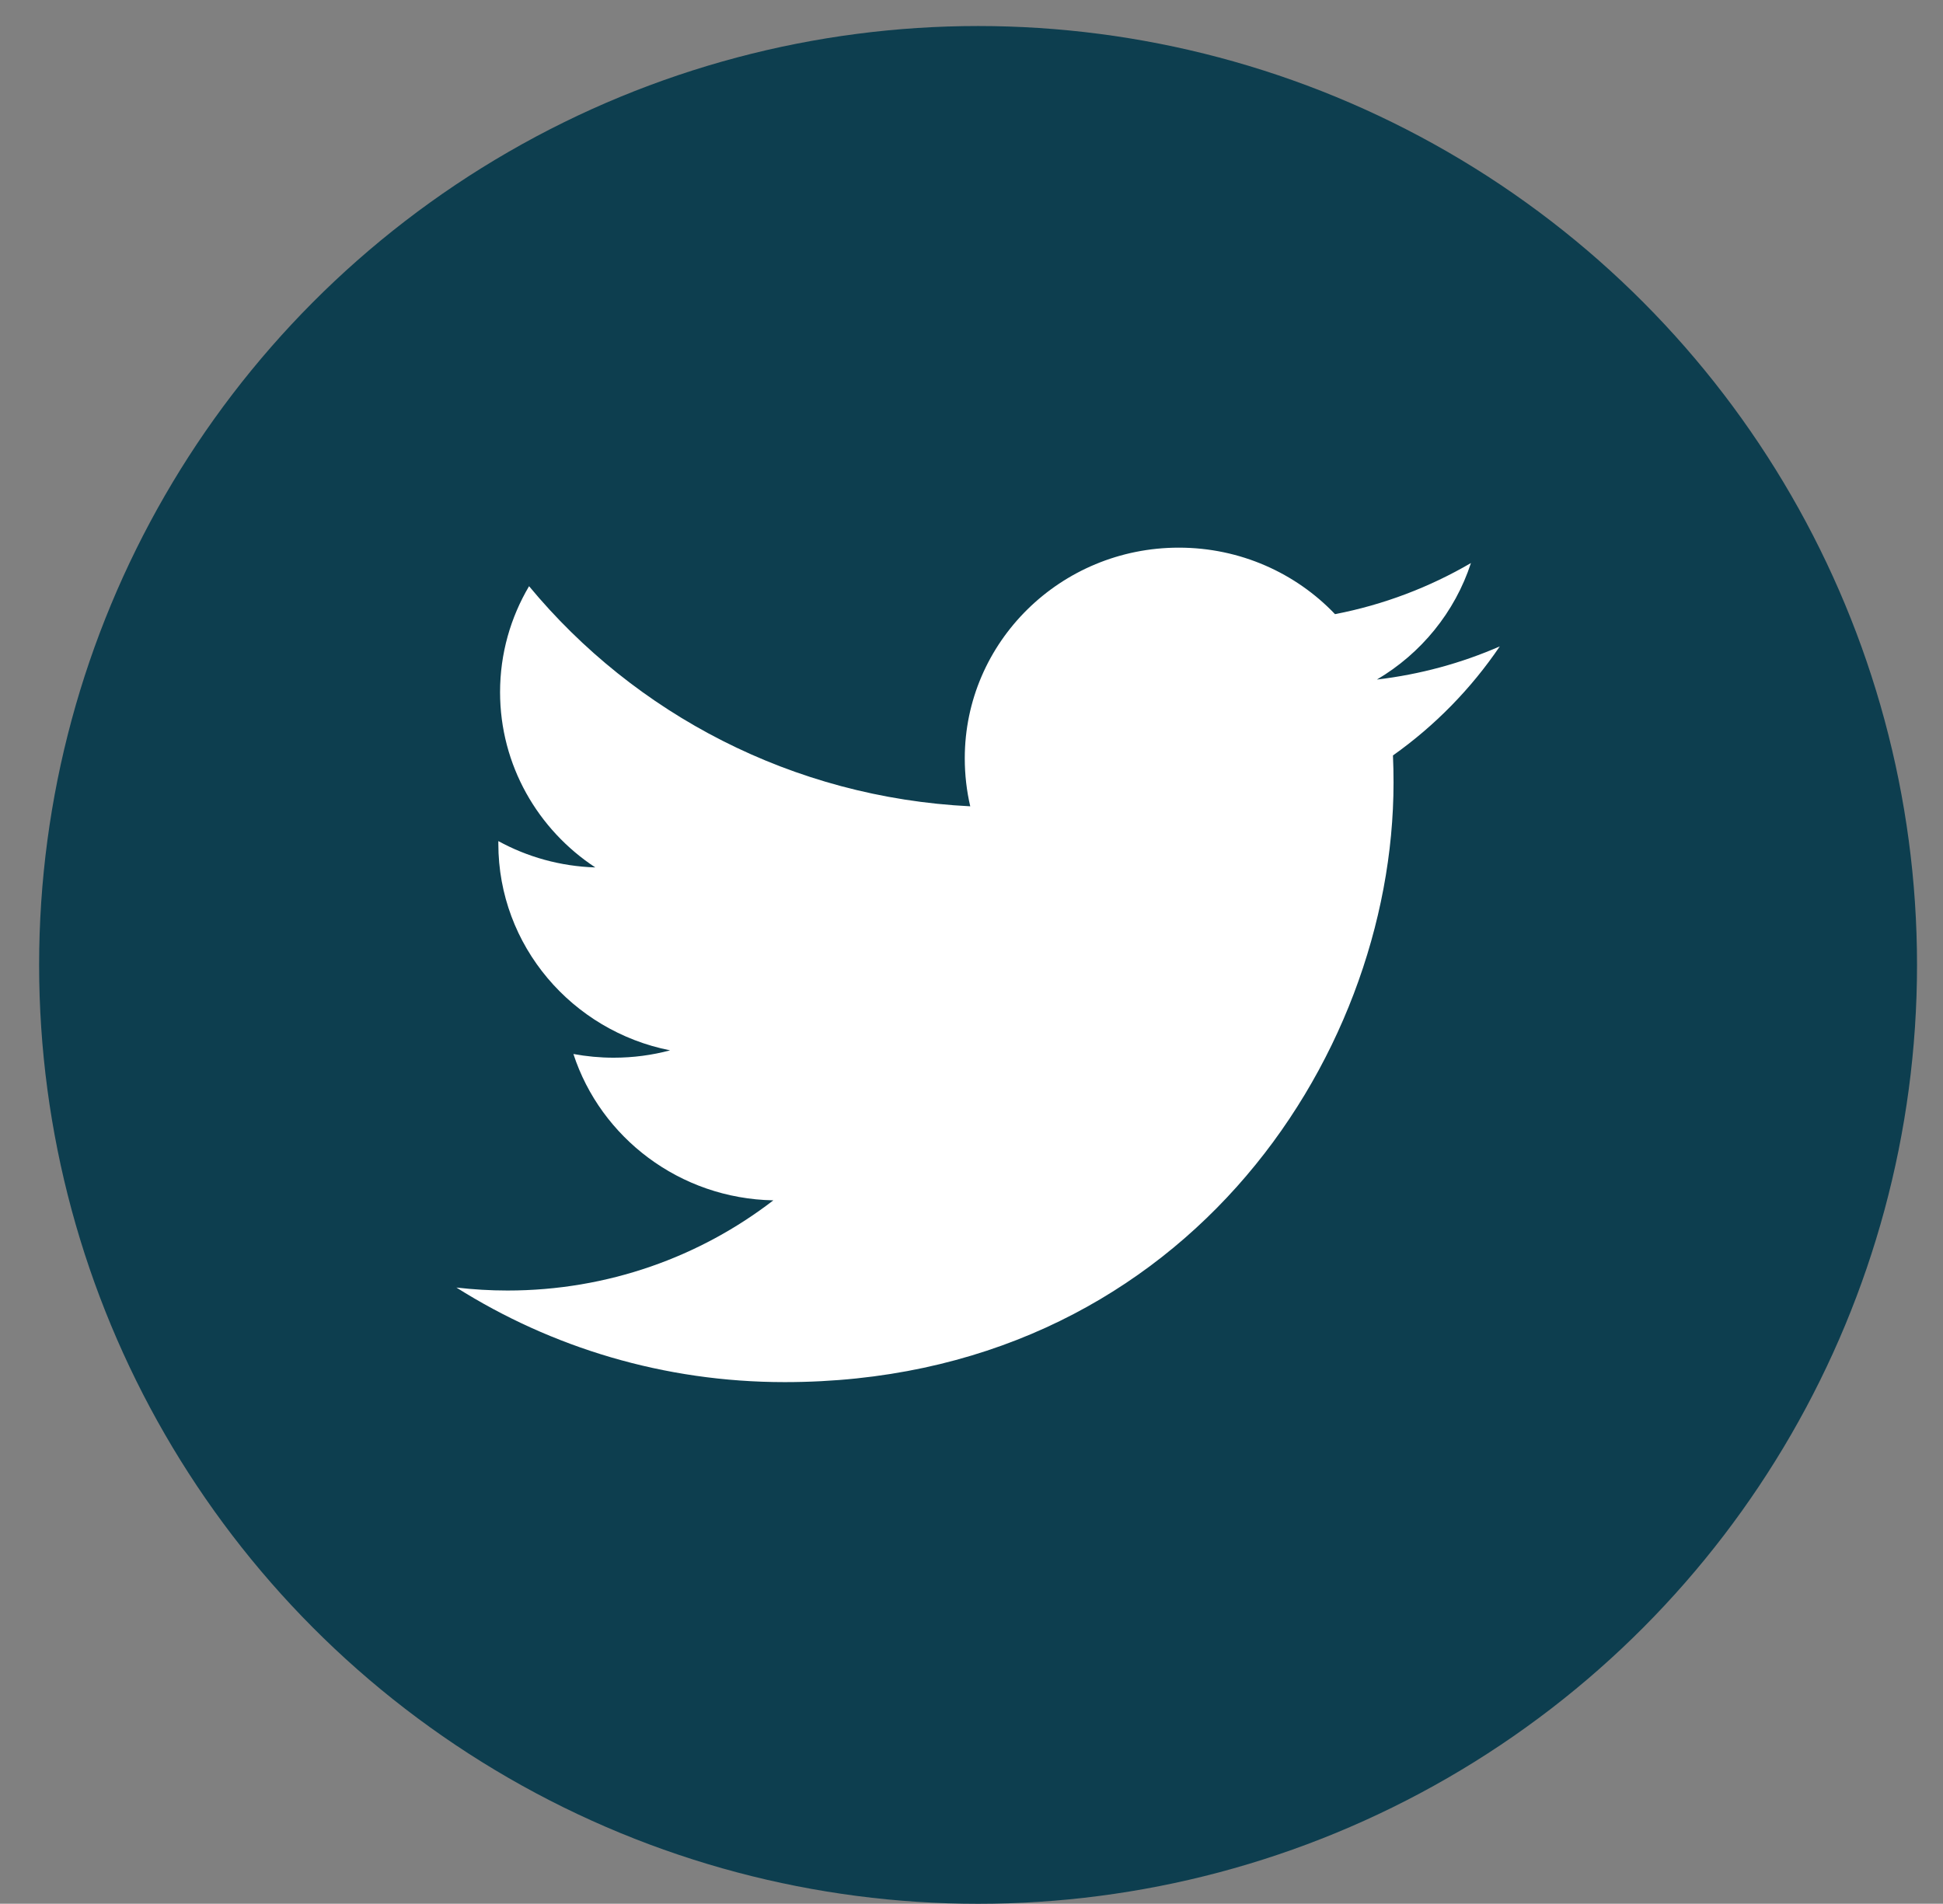
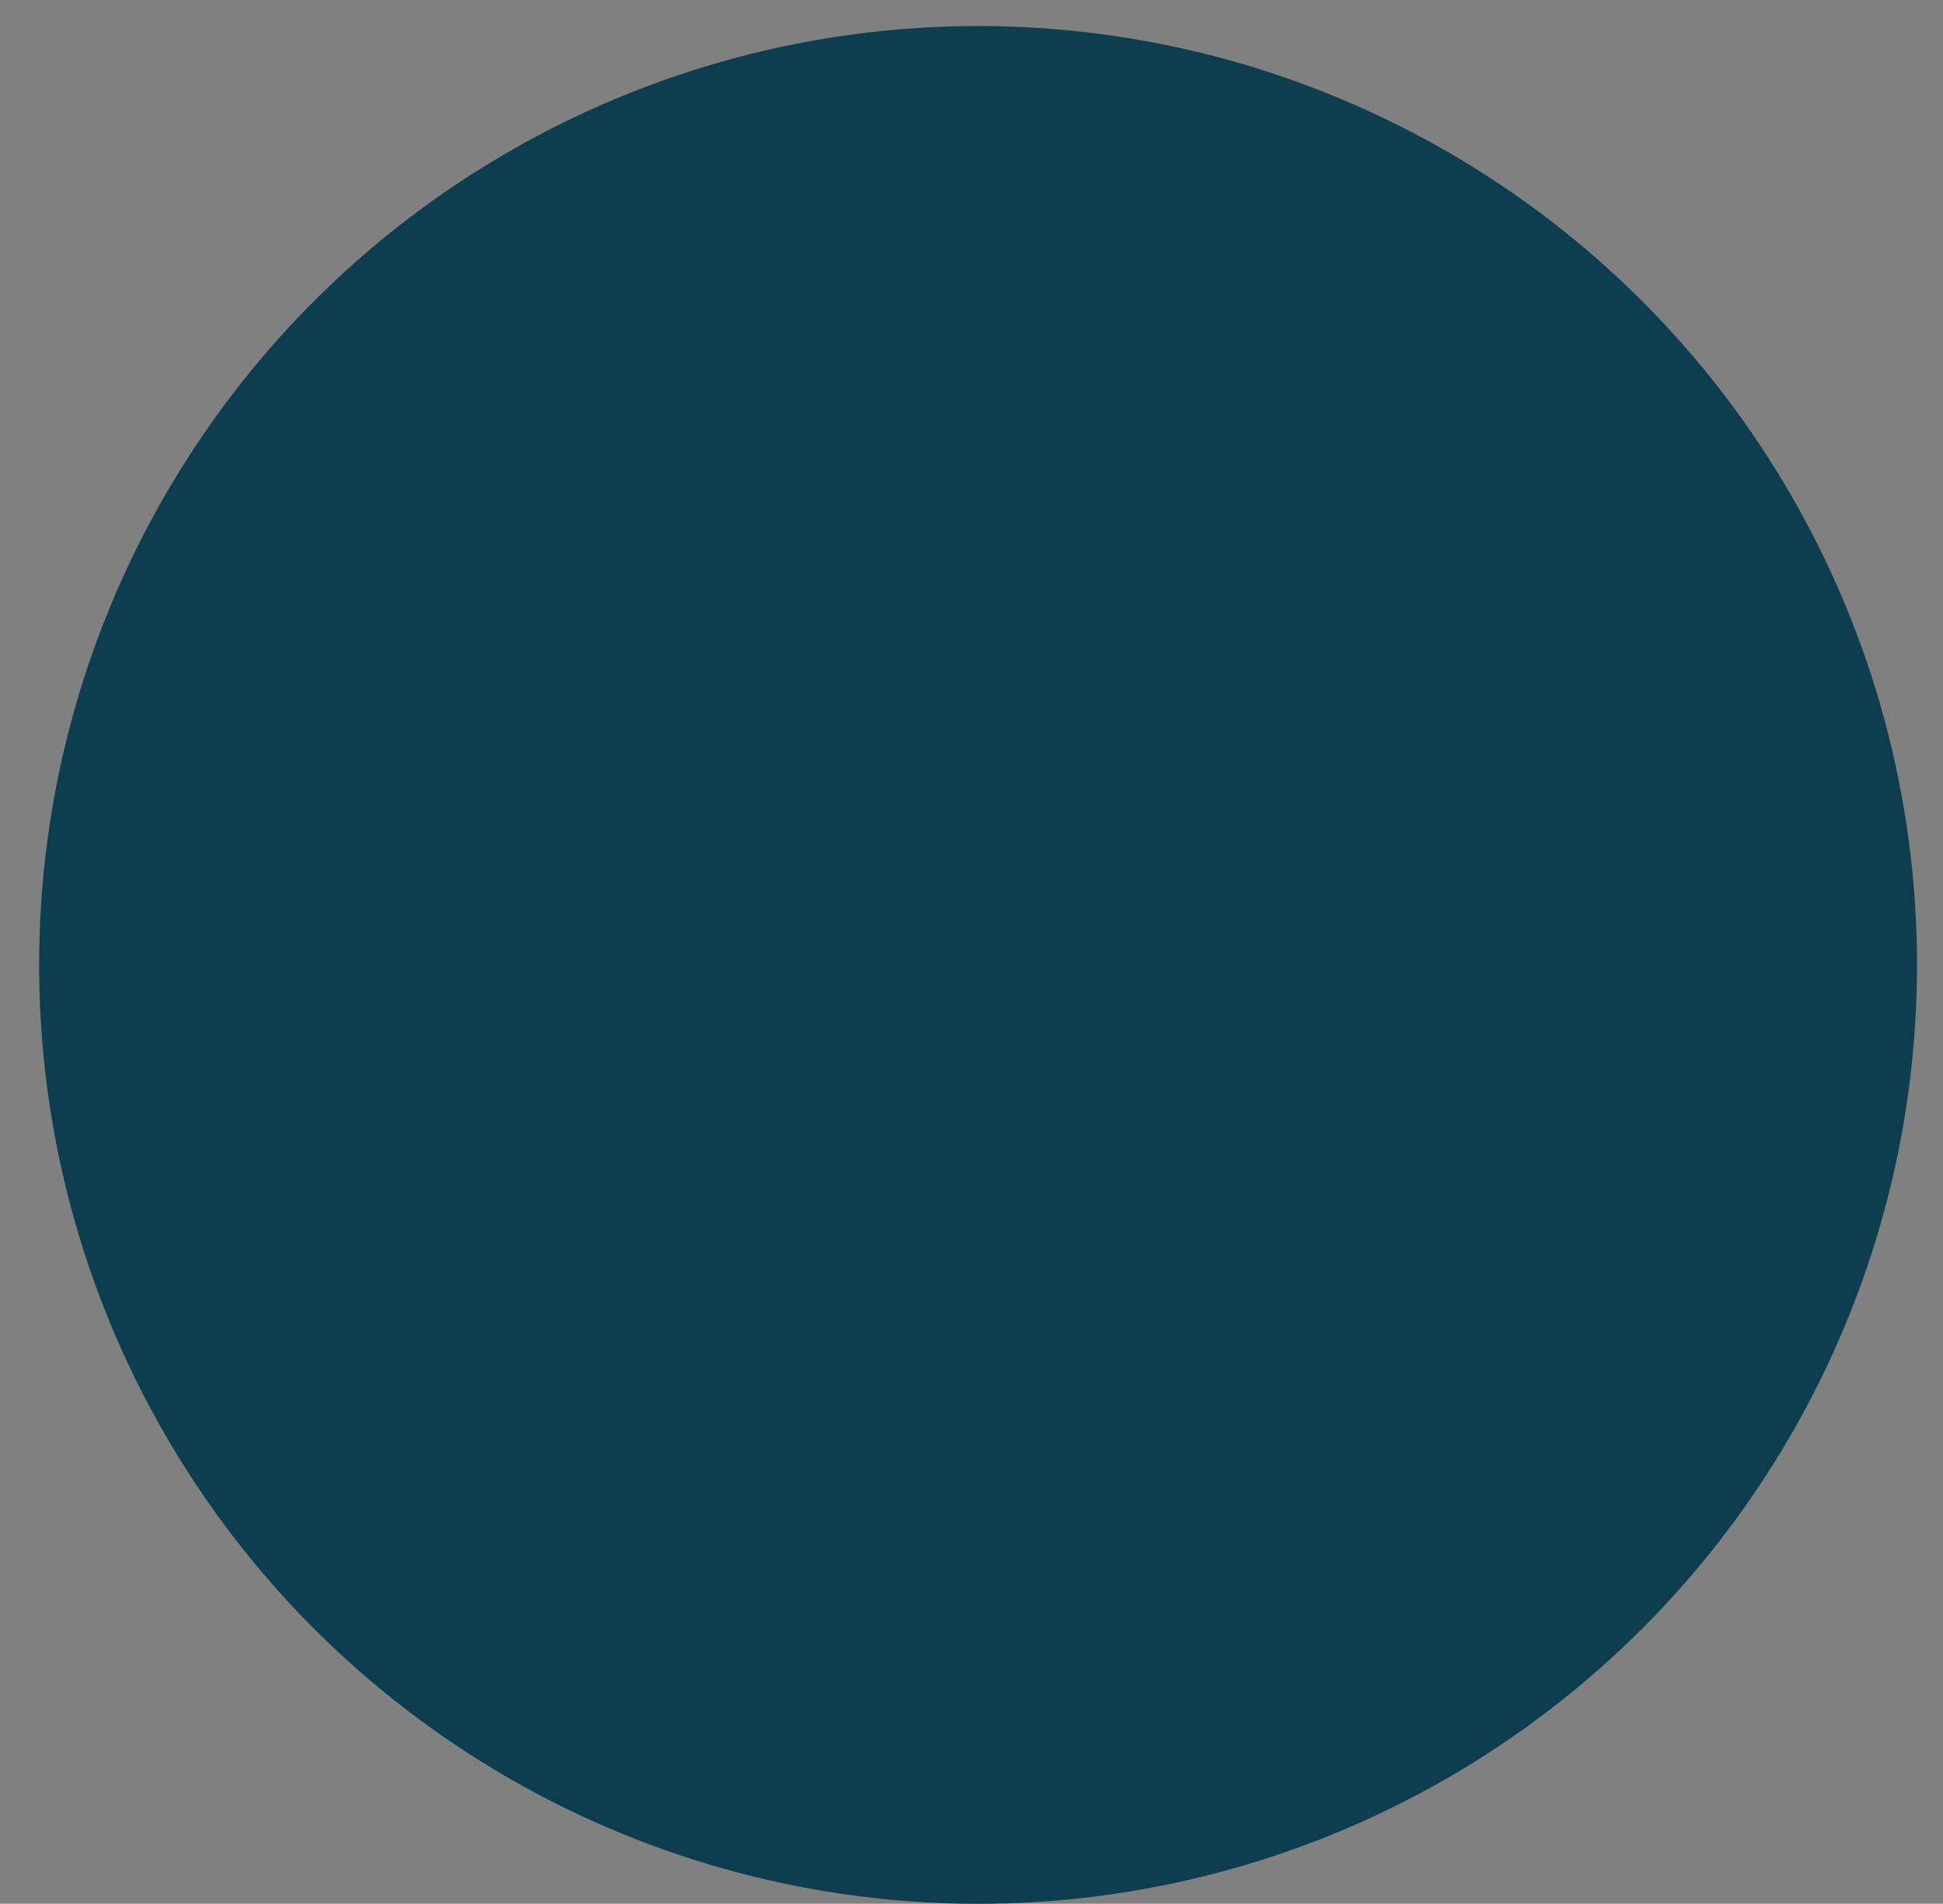
<svg xmlns="http://www.w3.org/2000/svg" version="1.1" id="Layer_1" x="0px" y="0px" width="37.25px" height="36.5px" viewBox="0 0 37.25 36.5" enable-background="new 0 0 37.25 36.5" xml:space="preserve">
  <rect x="0" y="0" width="37.25" height="36.5" fill="#808080" stroke="none" />
  <g id="XMLID_1054_">
    <g id="XMLID_1068_">
      <circle id="XMLID_1071_" fill="#0D3E4F" cx="18.751" cy="18.5" r="18.001" />
      <g id="XMLID_1069_">
-         <path id="XMLID_1070_" fill="#FFFFFF" d="M28.2,10.795c-0.793,0.463-1.673,0.8-2.606,0.98C24.846,10.99,23.779,10.5,22.6,10.5     c-2.267,0-4.104,1.809-4.104,4.039c0,0.316,0.036,0.625,0.105,0.92c-3.41-0.168-6.434-1.775-8.458-4.22     c-0.353,0.597-0.556,1.29-0.556,2.031c0,1.401,0.726,2.638,1.826,3.361c-0.672-0.021-1.306-0.202-1.859-0.505     c0,0.017,0,0.033,0,0.051c0,1.956,1.415,3.59,3.293,3.961c-0.345,0.092-0.707,0.141-1.082,0.141     c-0.265,0-0.521-0.025-0.772-0.071c0.523,1.604,2.038,2.772,3.833,2.806c-1.404,1.082-3.173,1.729-5.097,1.729     c-0.332,0-0.657-0.02-0.979-0.057c1.817,1.146,3.976,1.813,6.292,1.813c7.548,0,11.674-6.153,11.674-11.492     c0-0.175-0.003-0.35-0.011-0.523c0.802-0.568,1.498-1.279,2.048-2.091c-0.735,0.321-1.526,0.538-2.356,0.636     C27.243,12.53,27.893,11.738,28.2,10.795z" />
-       </g>
+         </g>
    </g>
  </g>
</svg>